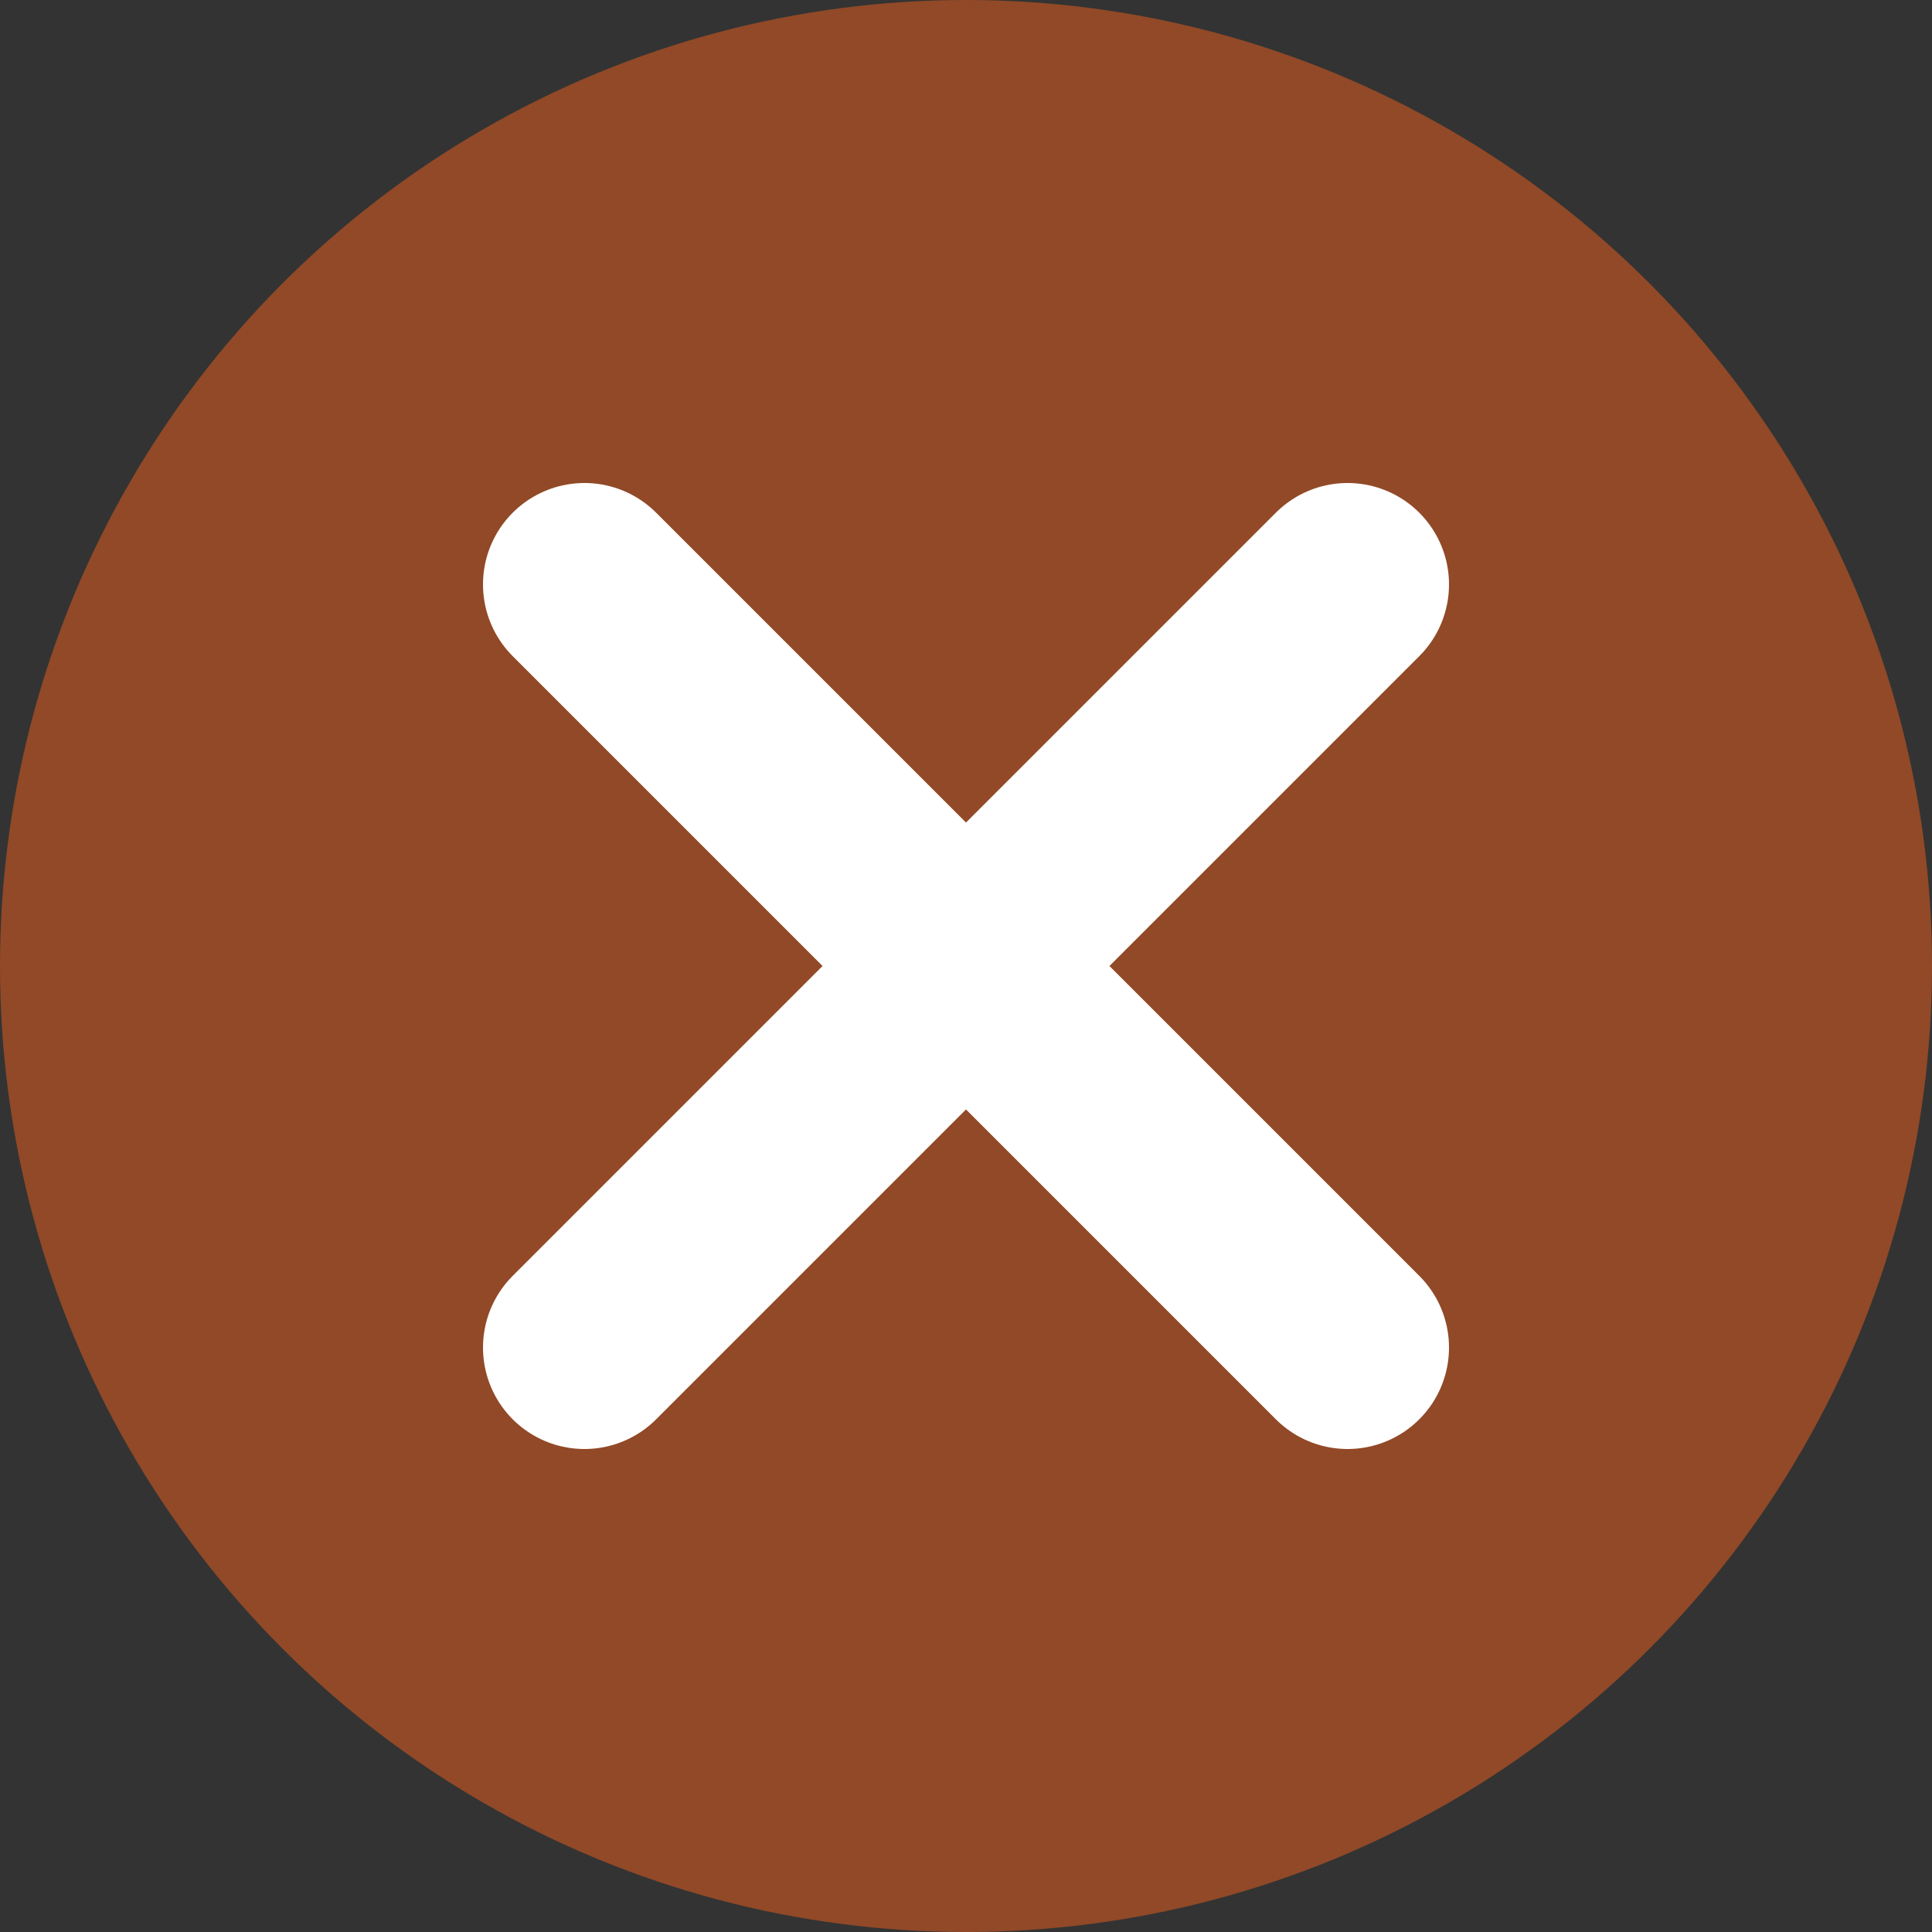
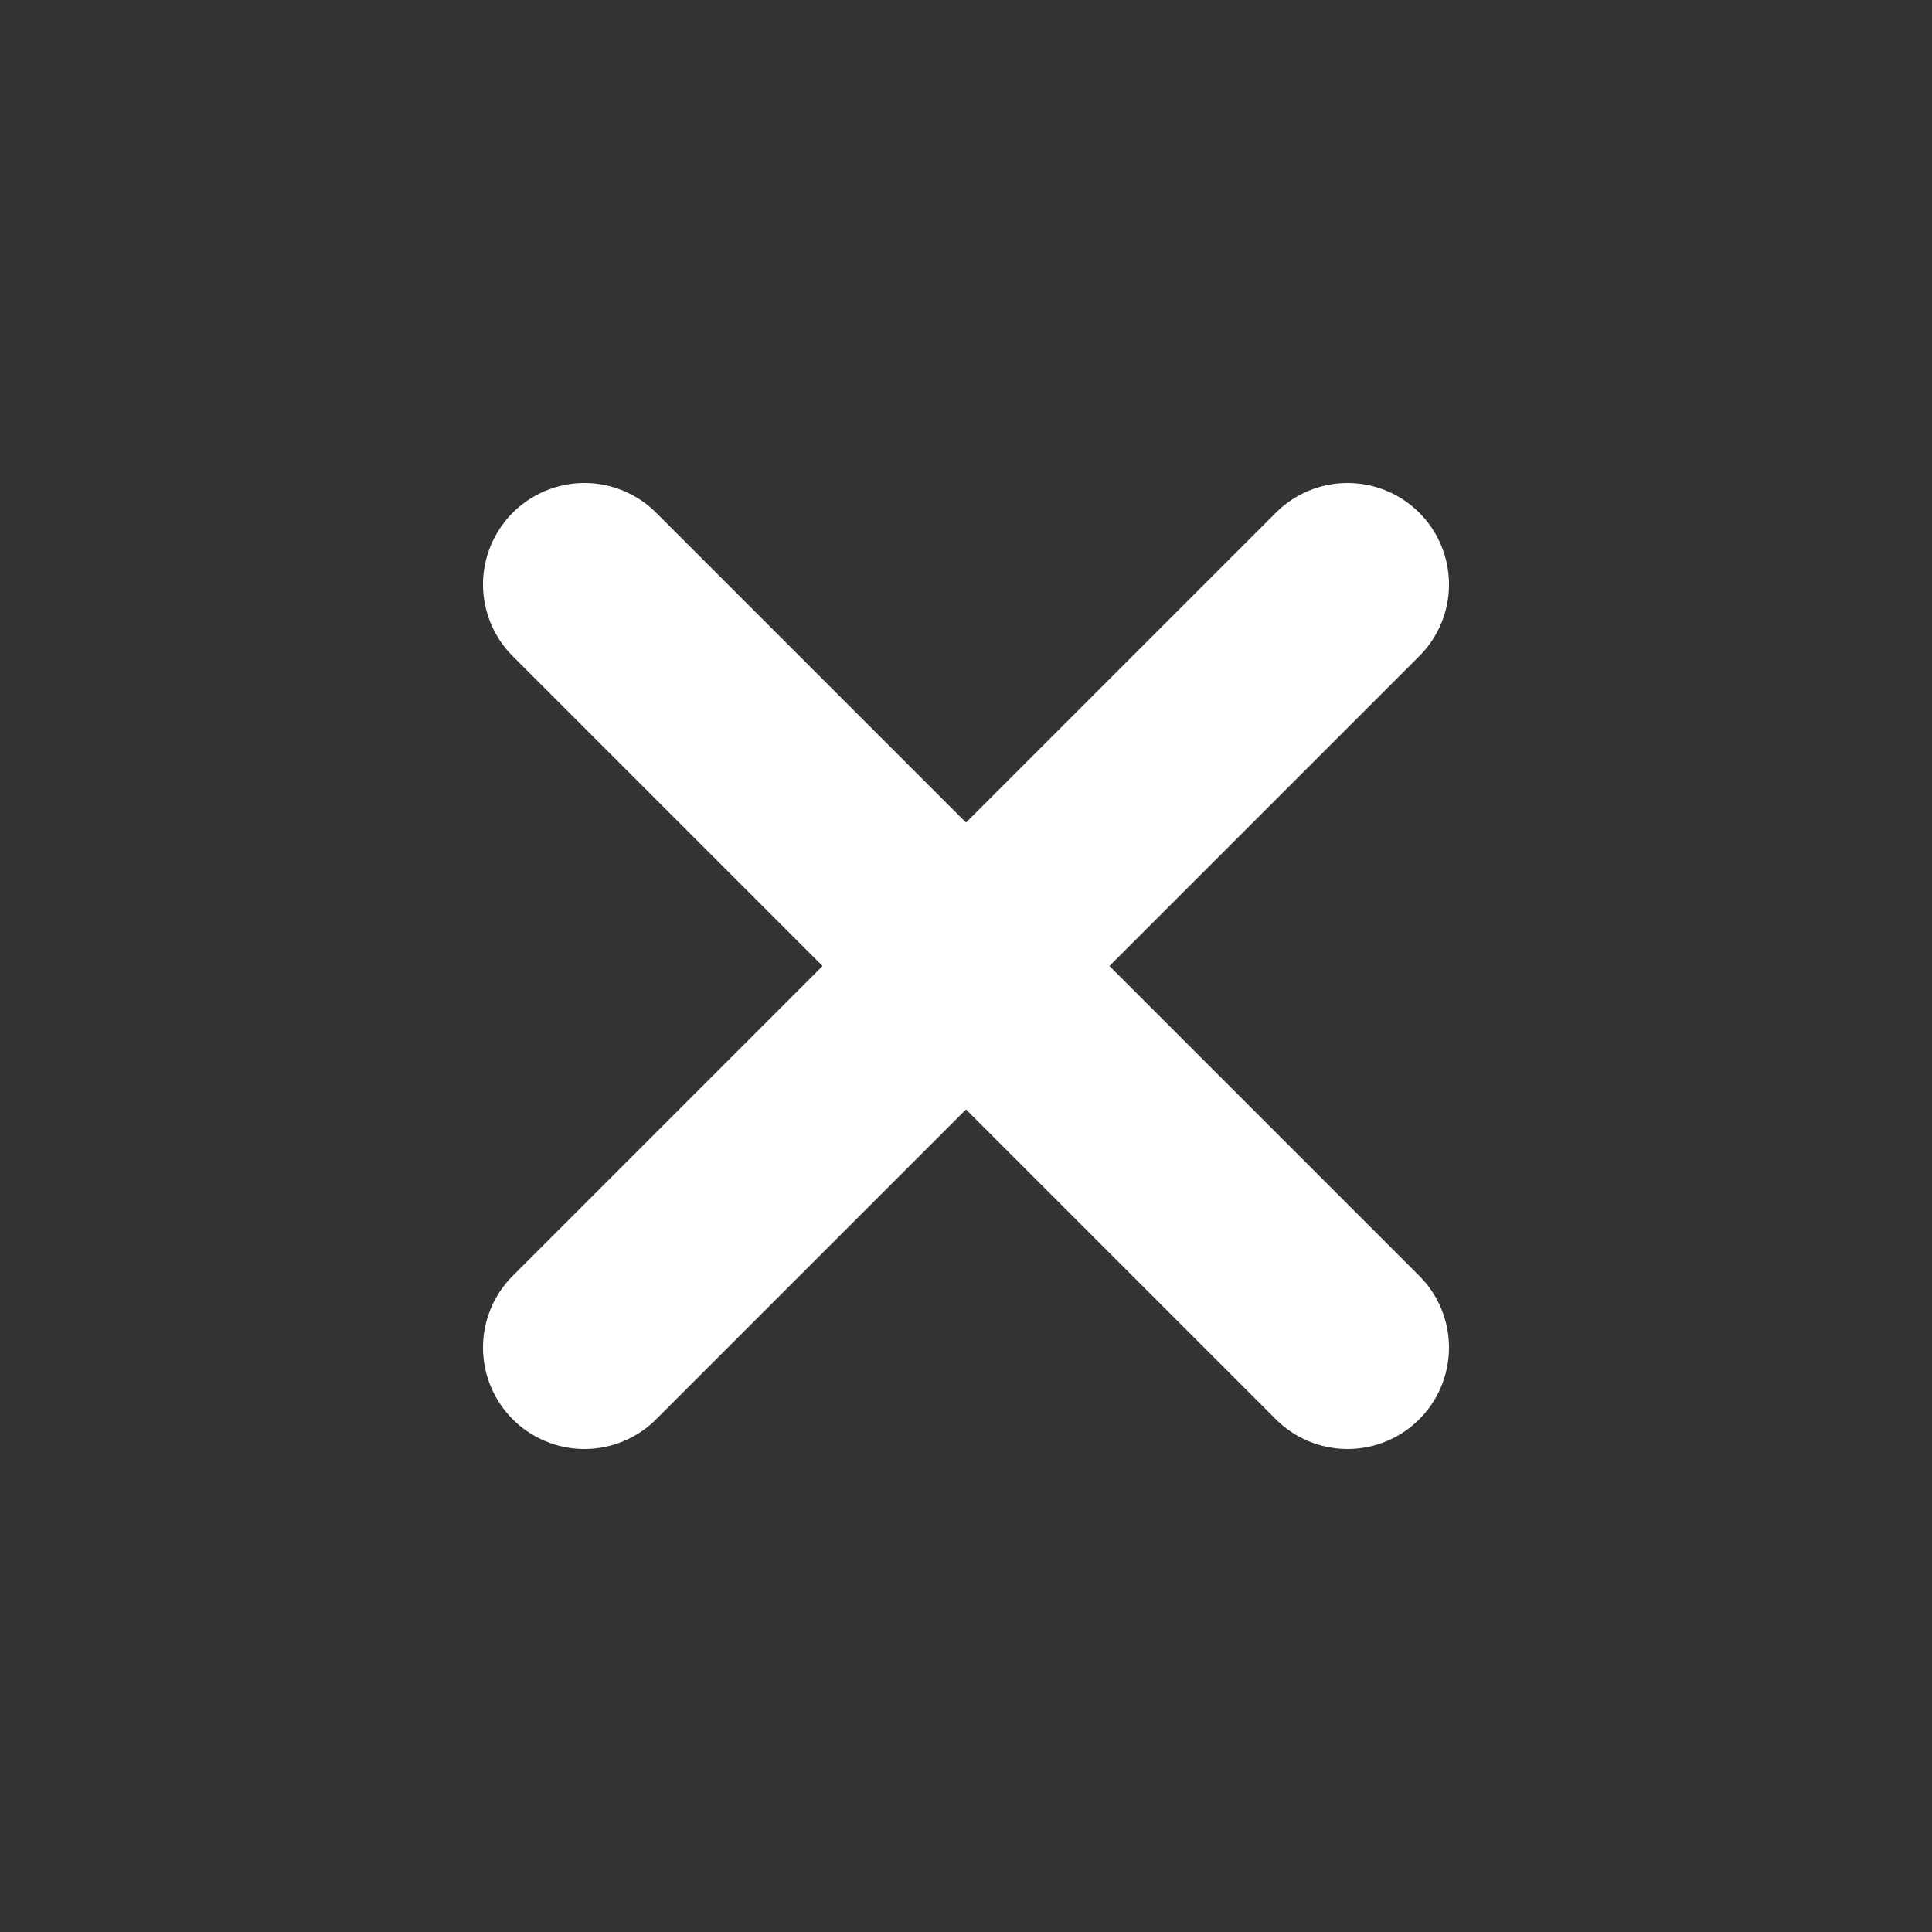
<svg xmlns="http://www.w3.org/2000/svg" id="Layer_2" data-name="Layer 2" viewBox="0 0 16 16">
  <rect x="0" y="0" width="16" height="16" fill="#333333" stroke="none" />
  <defs>
    <style> .cls-1 { opacity: .5; } .cls-2 { fill: #fff; stroke: #fff; stroke-linecap: round; stroke-miterlimit: 10; stroke-width: 1.68px; } .cls-3 { fill: #f05f1c; } </style>
  </defs>
  <g id="Layer_1-2" data-name="Layer 1">
    <g>
      <g class="cls-1">
-         <circle class="cls-3" cx="8" cy="8" r="8" />
-       </g>
+         </g>
      <line class="cls-2" x1="4.84" y1="4.84" x2="11.16" y2="11.16" />
      <line class="cls-2" x1="11.16" y1="4.84" x2="4.84" y2="11.16" />
    </g>
  </g>
</svg>